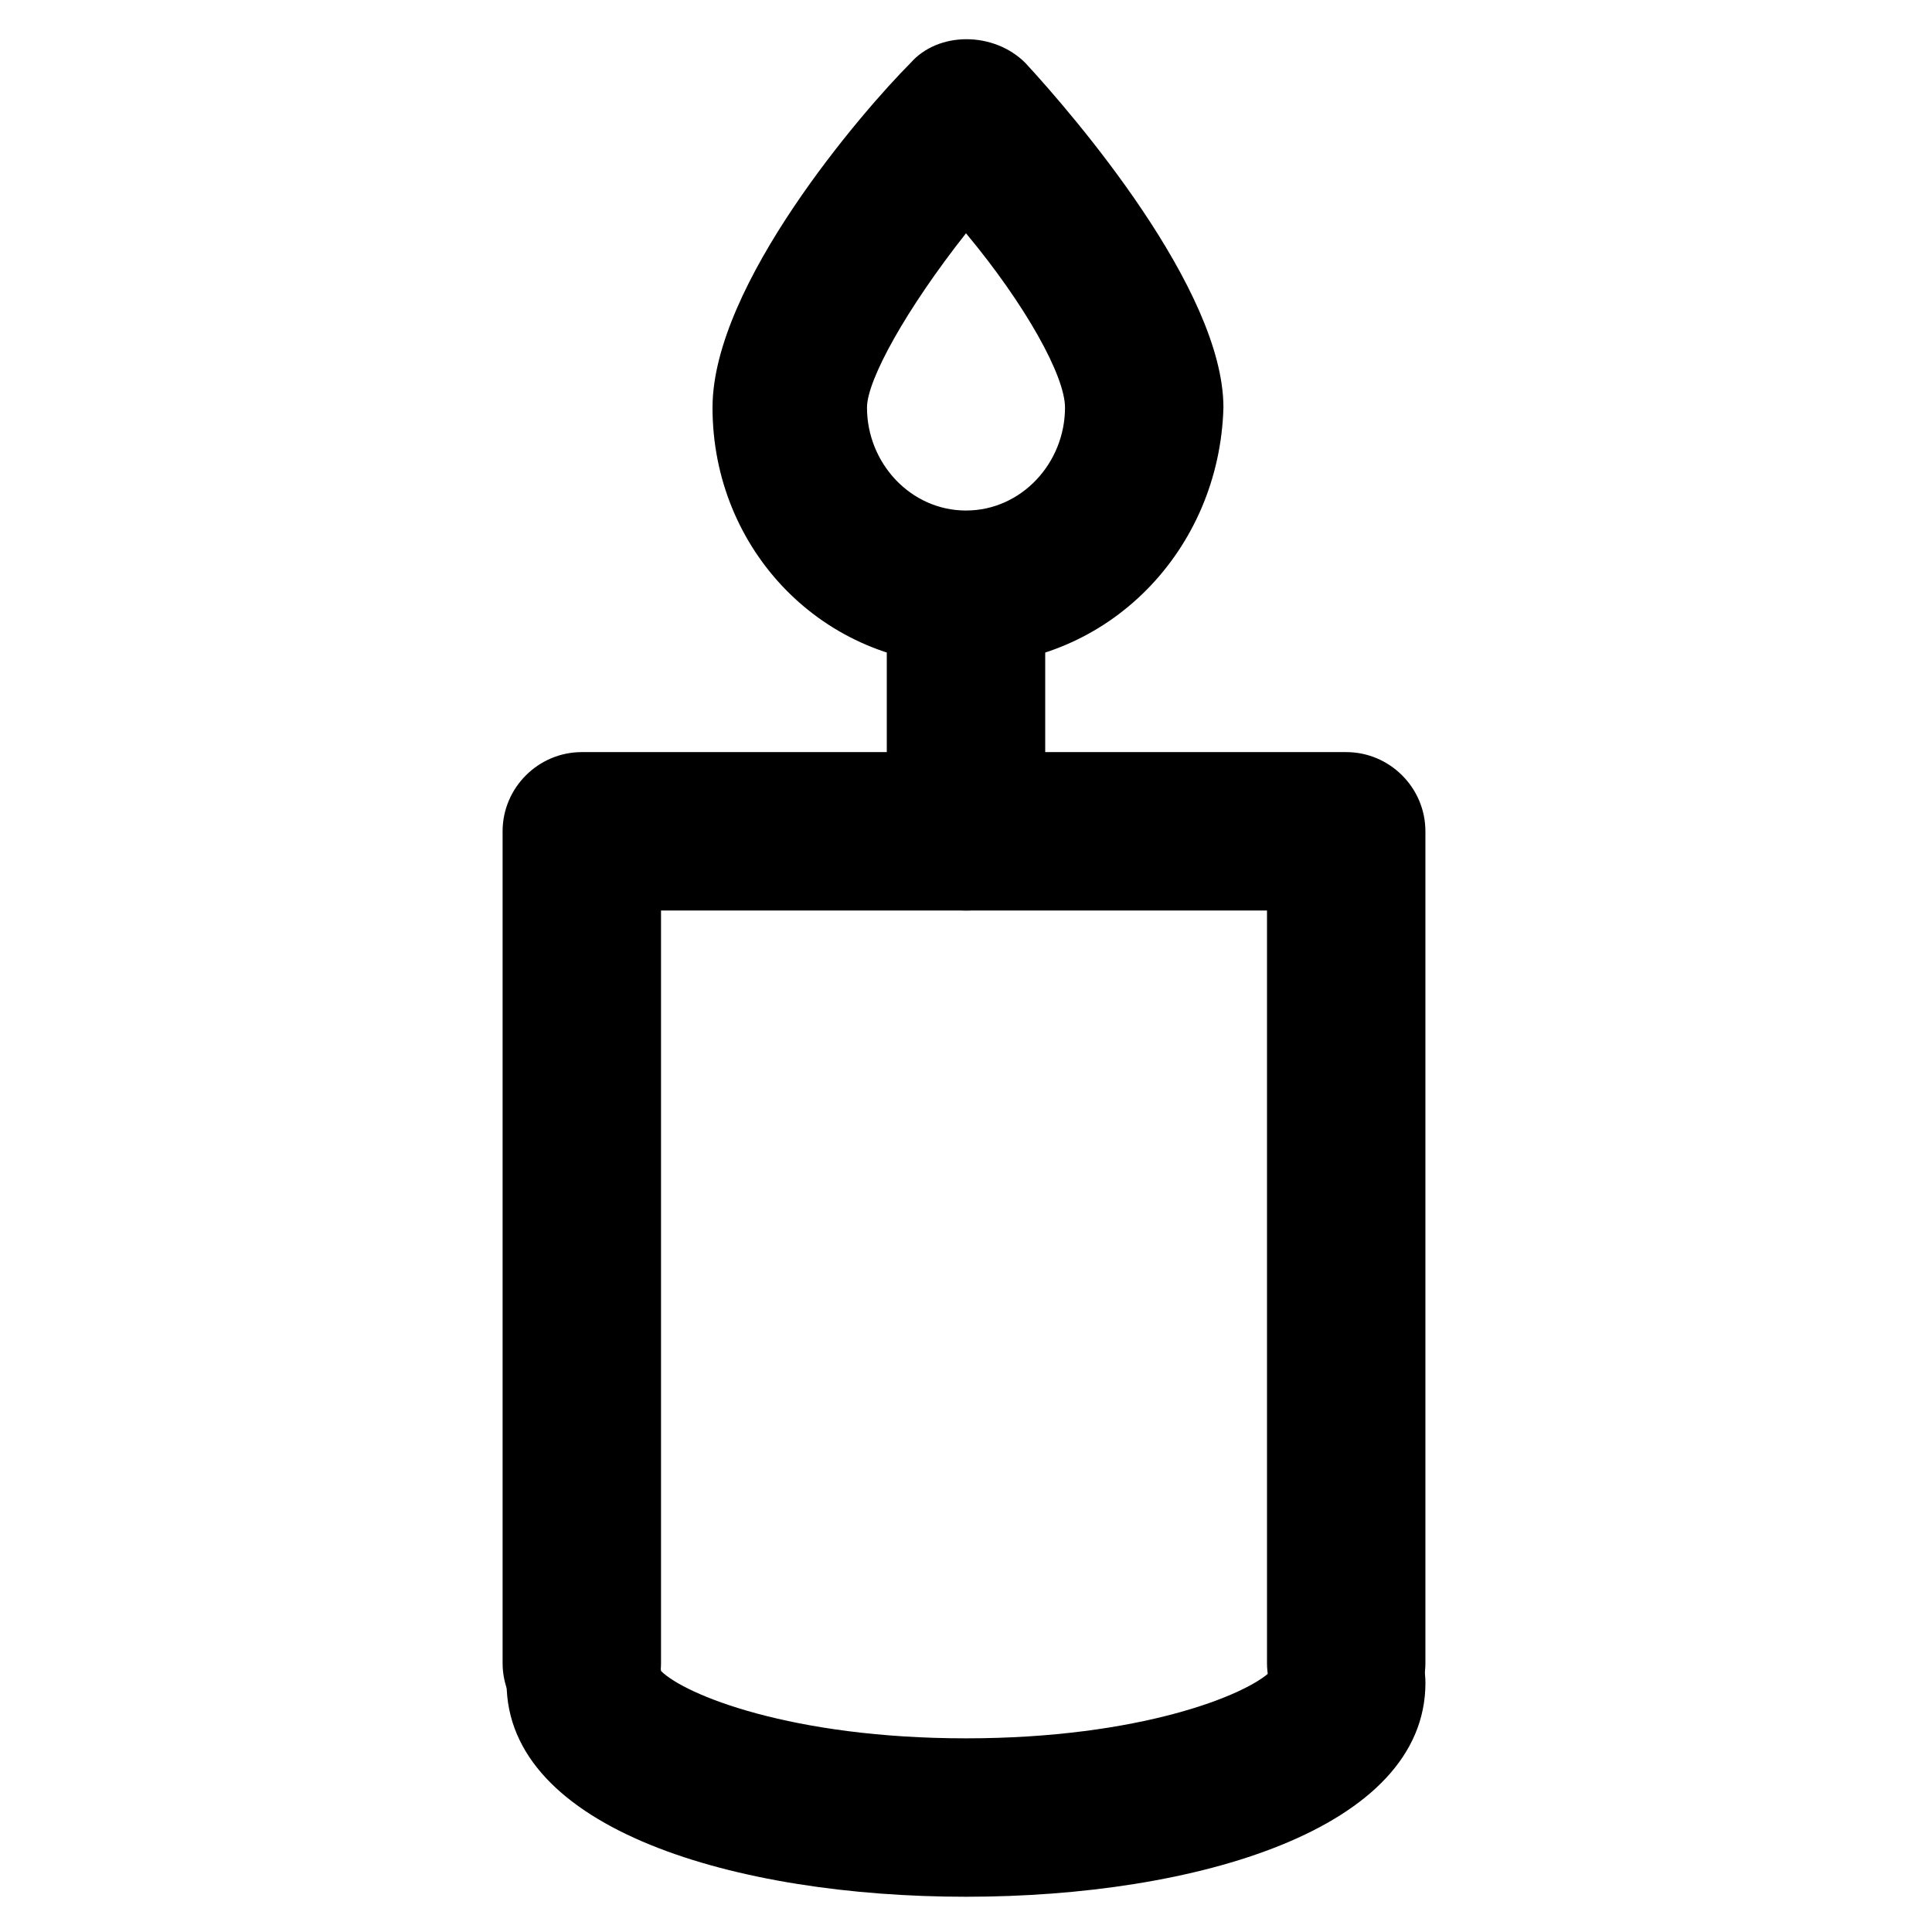
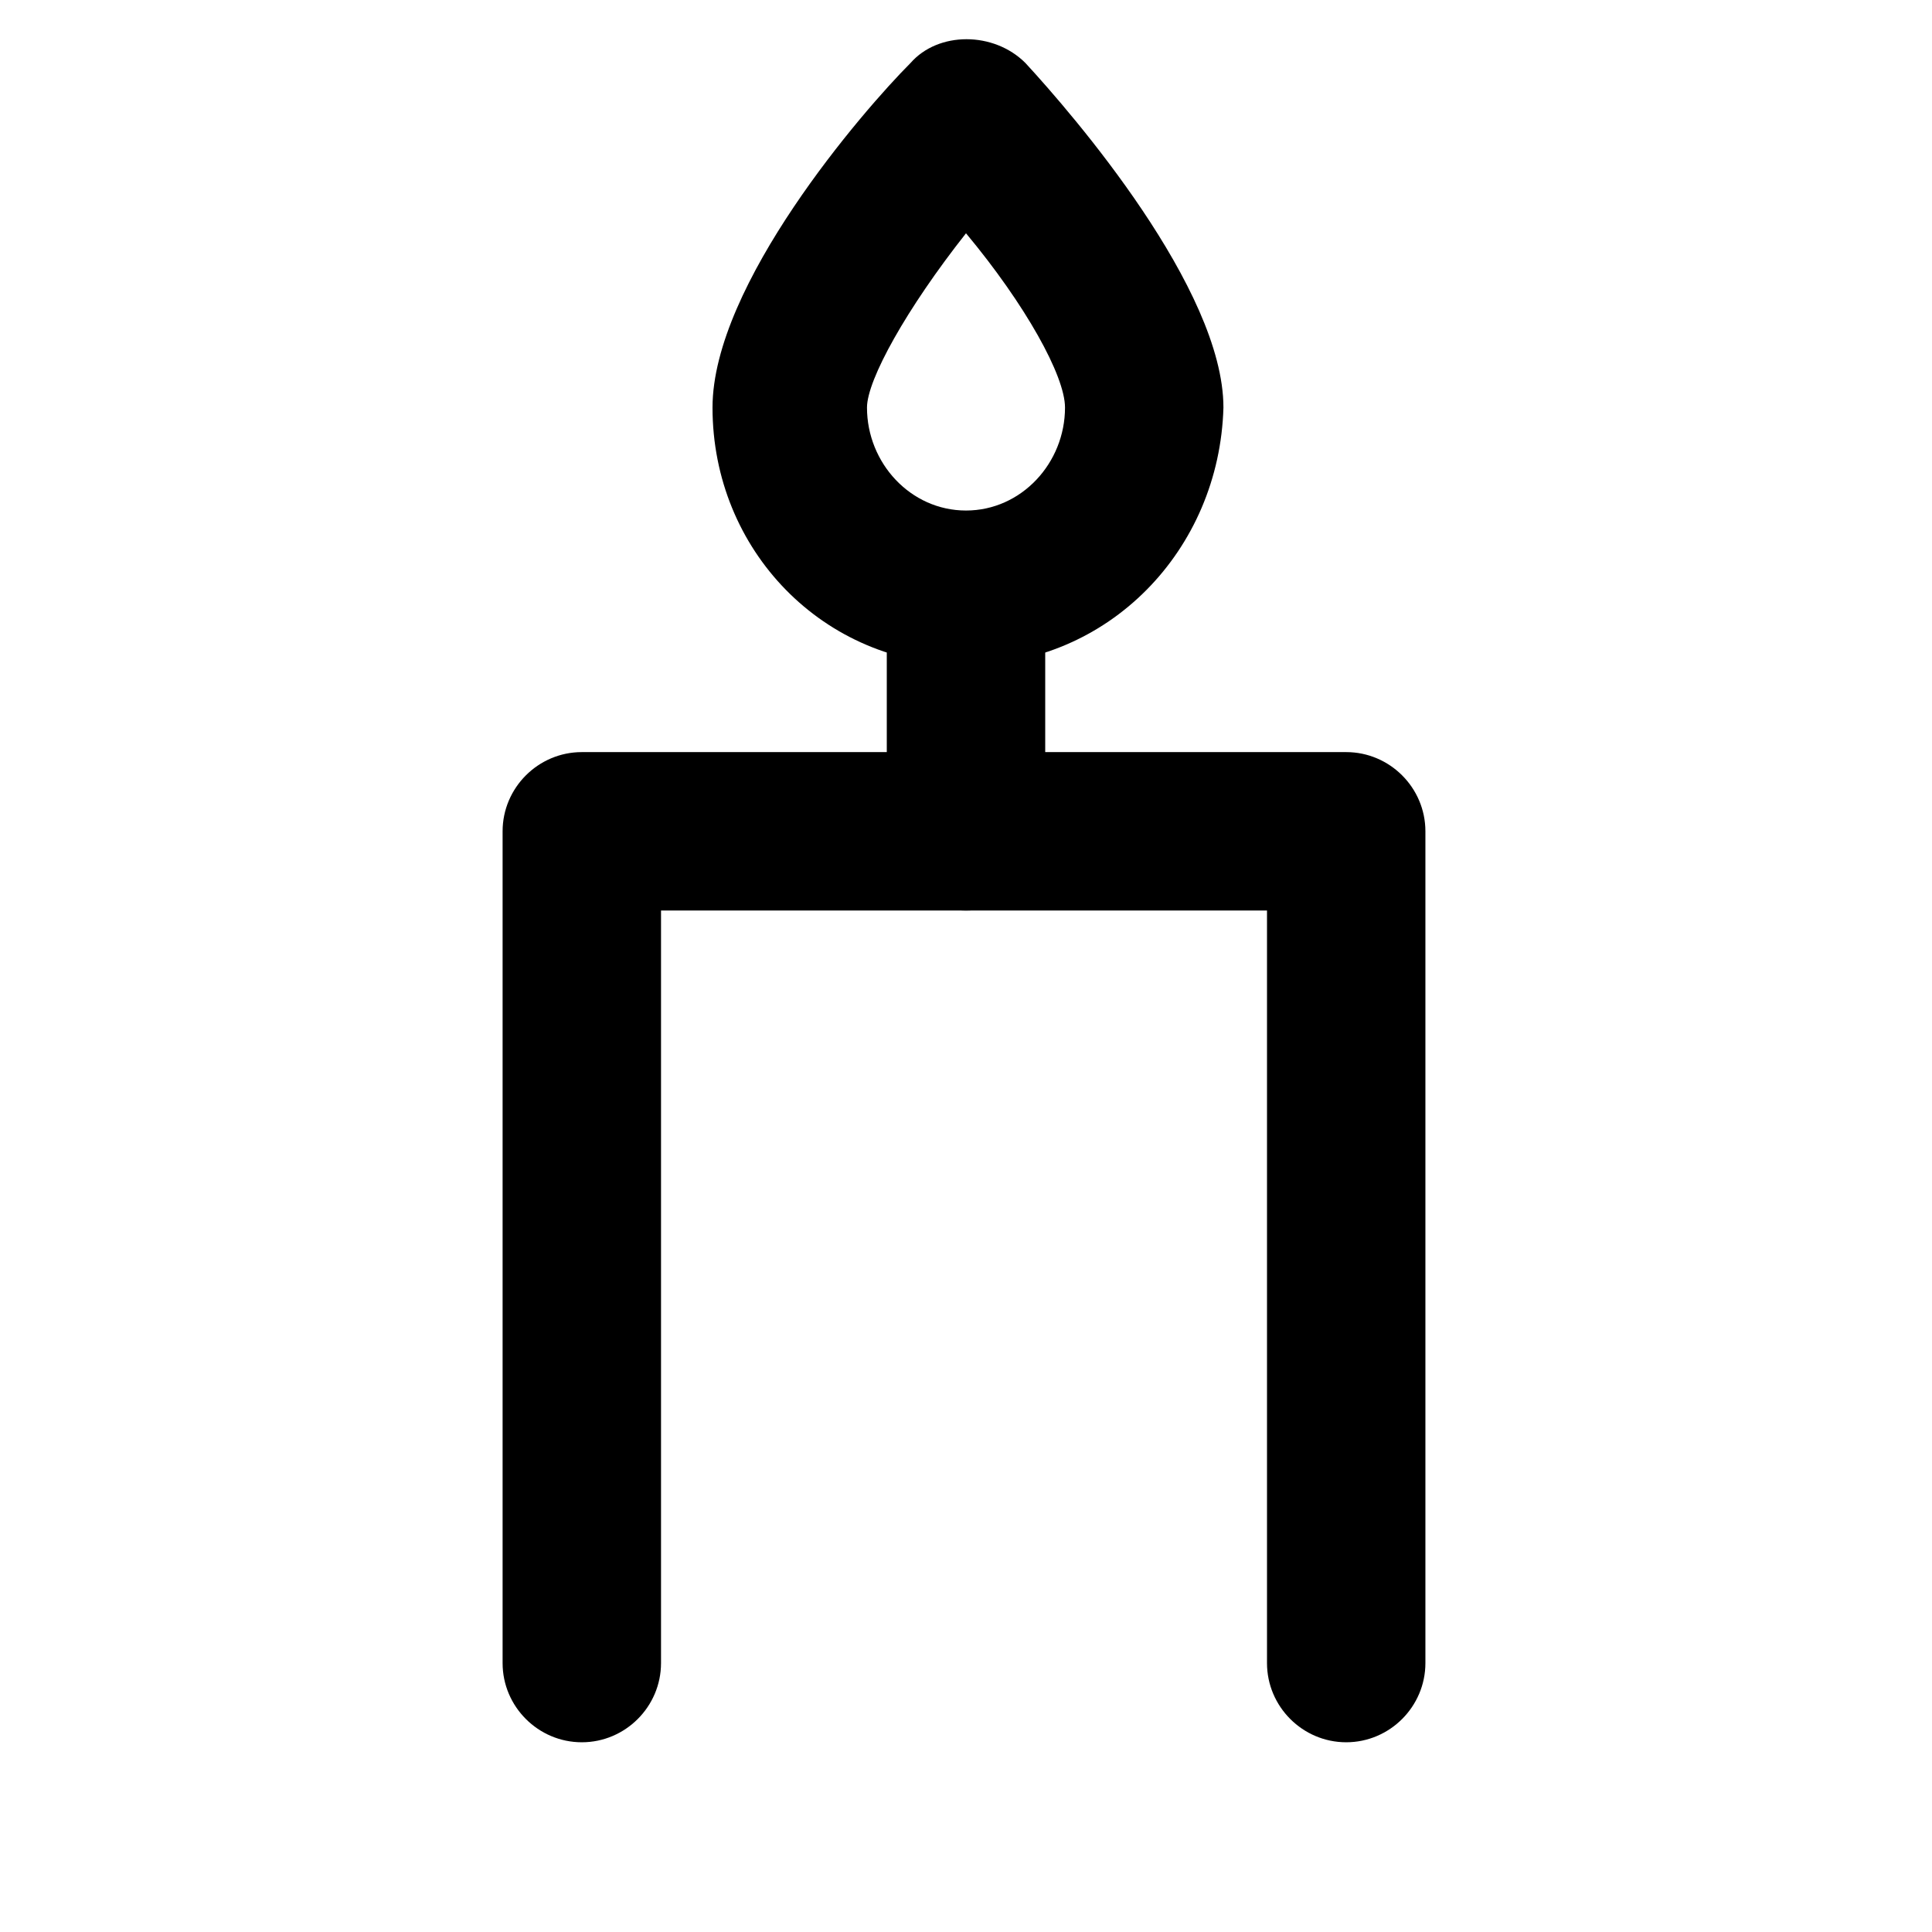
<svg xmlns="http://www.w3.org/2000/svg" fill="#000000" width="800px" height="800px" version="1.1" viewBox="144 144 512 512">
  <g>
    <path d="m500.76 605.72c-11.547 0-20.992-9.445-20.992-20.992v-199.43h-160.59v199.43c0 11.547-9.445 20.992-20.992 20.992s-20.992-9.445-20.992-20.992v-220.42c0-11.547 9.445-20.992 20.992-20.992h202.57c11.547 0 20.992 9.445 20.992 20.992v220.42c0 11.543-9.449 20.992-20.992 20.992z" />
-     <path d="m400 646.66c-60.879 0-121.75-17.844-121.75-56.68 0-11.547 9.445-20.992 20.992-20.992 10.496 0 18.895 8.398 19.941 17.844 6.297 6.297 34.637 17.844 80.82 17.844s74.523-11.547 80.82-17.844c1.051-10.496 9.445-17.844 19.941-17.844 11.547 0 20.992 9.445 20.992 20.992 0 38.836-60.879 56.68-121.75 56.68z" />
    <path d="m400 385.3c-11.547 0-20.992-9.445-20.992-20.992v-61.926c0-11.547 9.445-20.992 20.992-20.992s20.992 9.445 20.992 20.992v61.926c0 12.594-9.449 20.992-20.992 20.992z" />
    <path d="m400 320.23c-37.785 0-67.176-30.438-67.176-68.223 0-32.539 39.887-78.719 52.48-91.316 7.348-8.398 22.043-8.398 30.438 0 12.594 13.645 52.48 59.828 52.48 91.316-1.051 37.781-30.438 68.223-68.223 68.223zm0-114.41c-15.742 19.941-26.238 38.836-26.238 46.184 0 14.695 11.547 27.289 26.238 27.289 14.695 0 26.238-12.594 26.238-27.289 0-8.395-10.496-27.289-26.238-46.184z" />
  </g>
</svg>